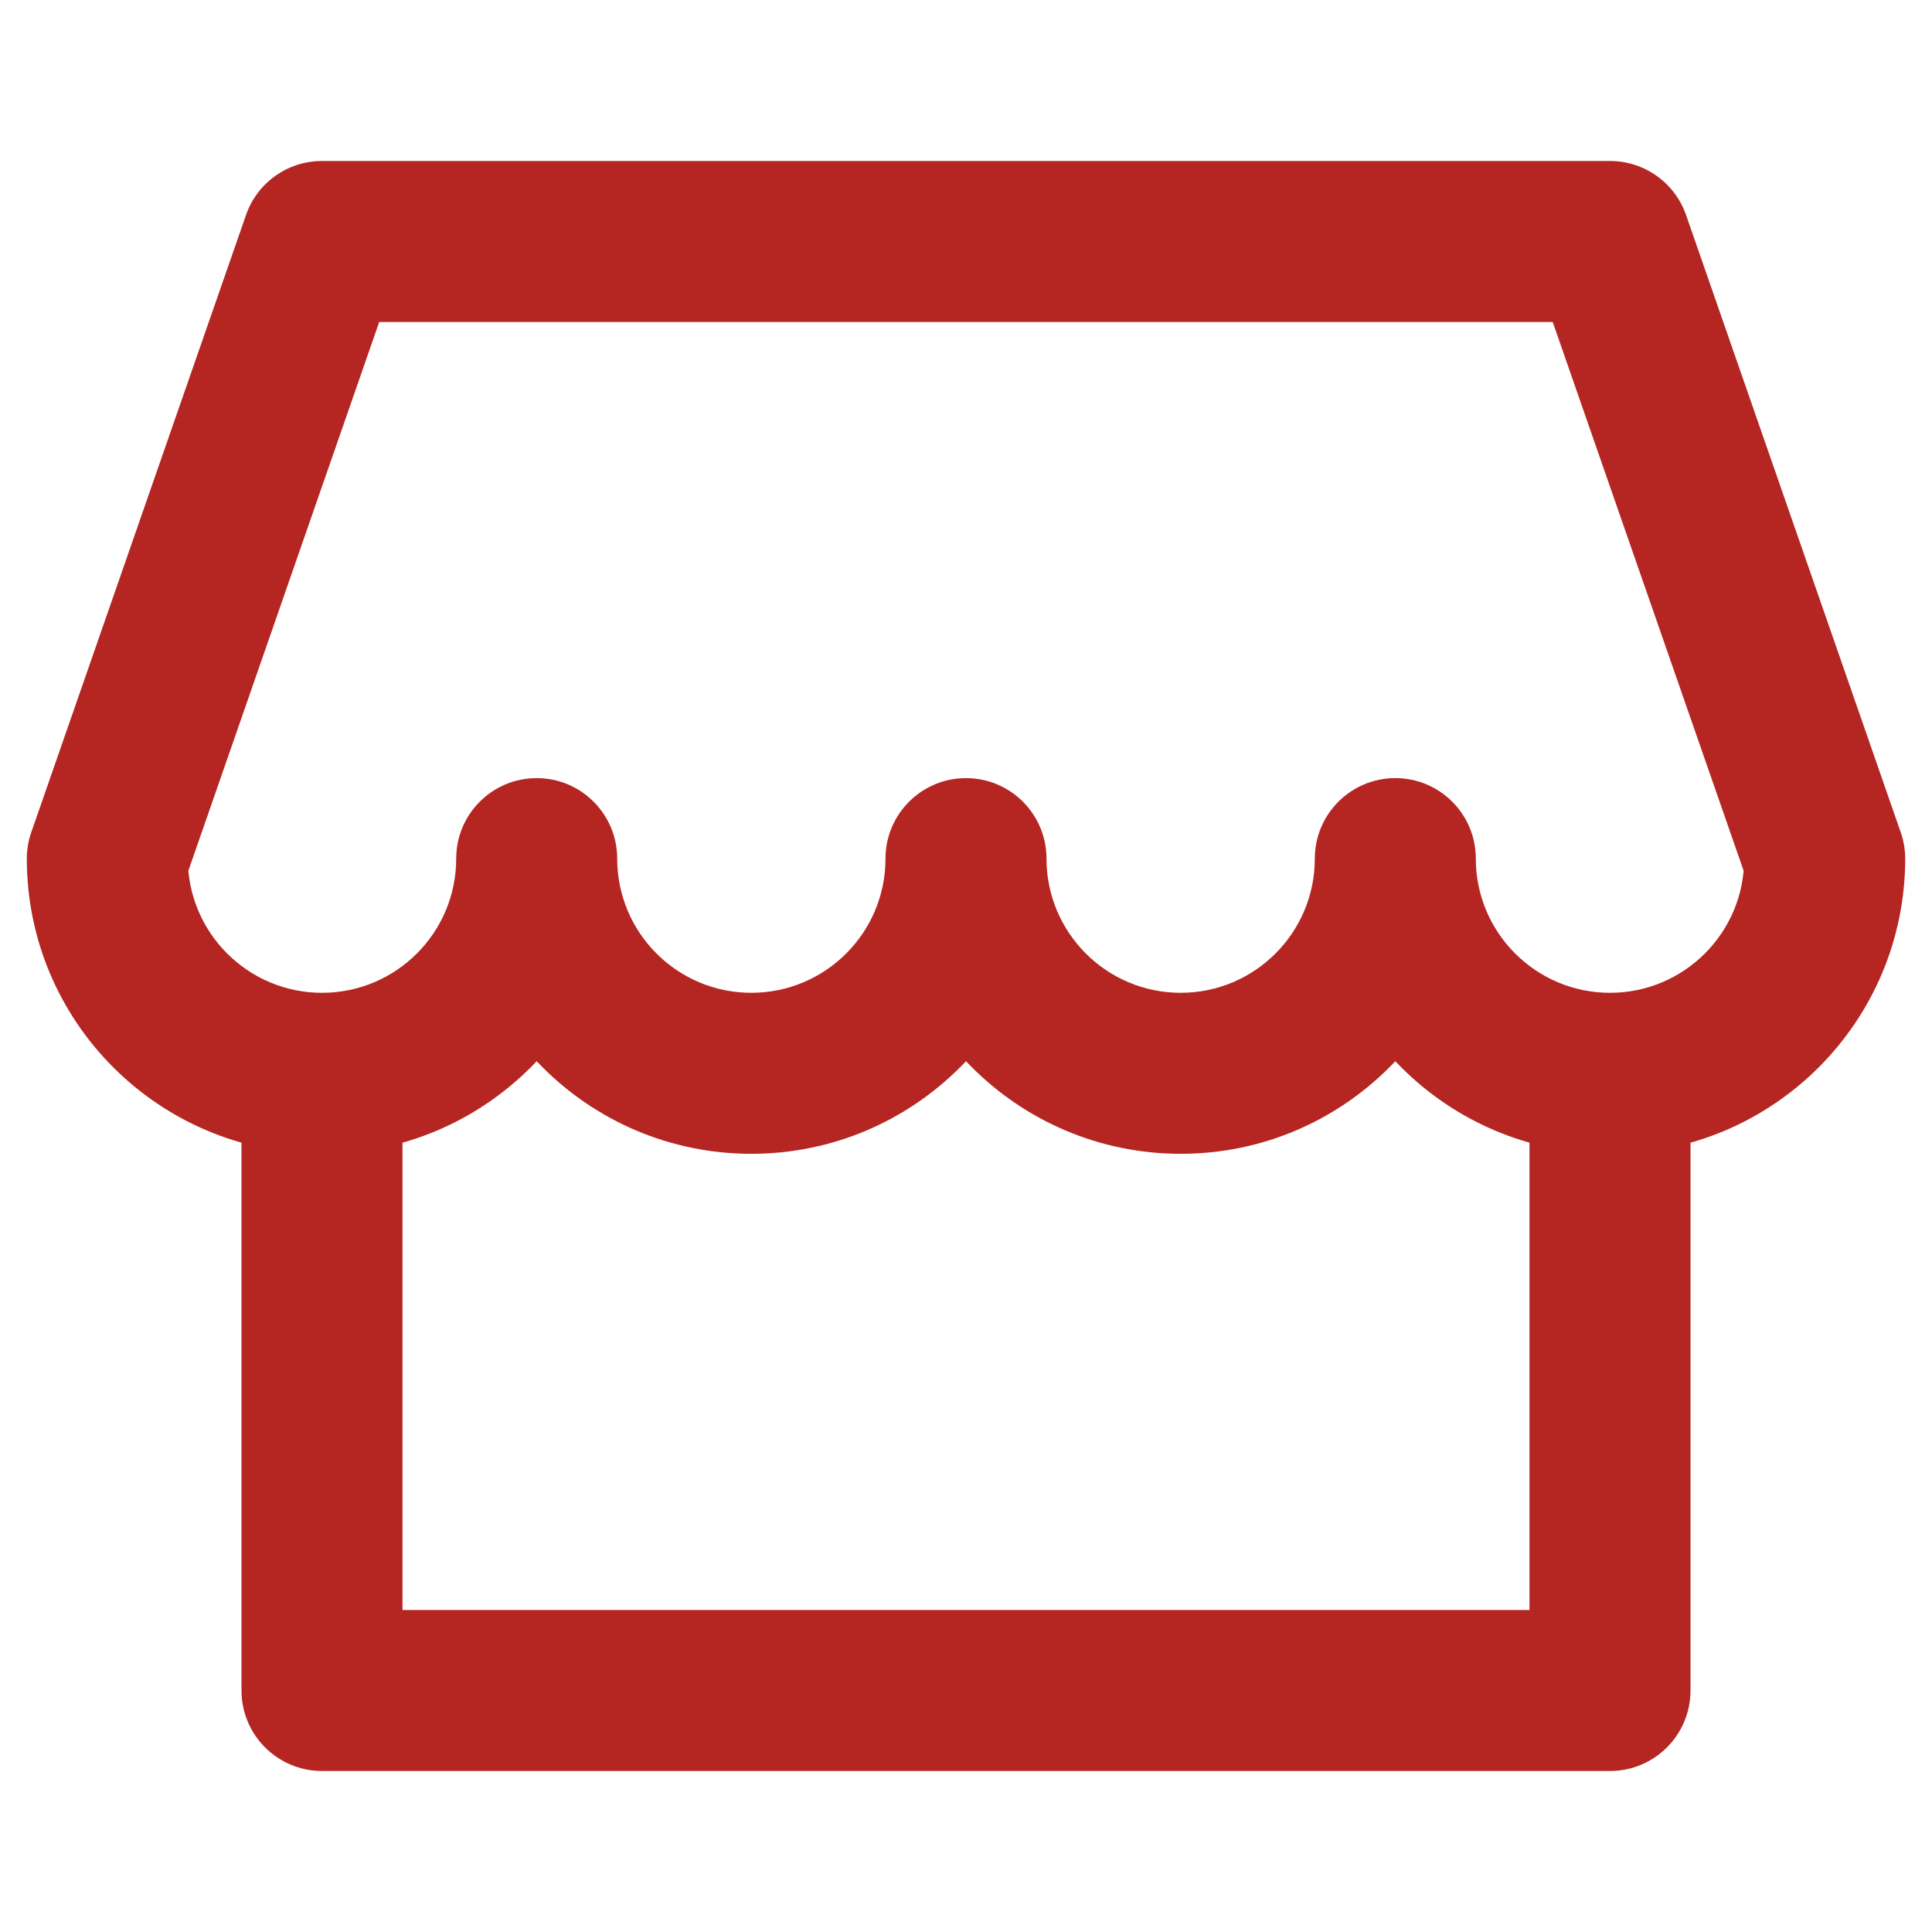
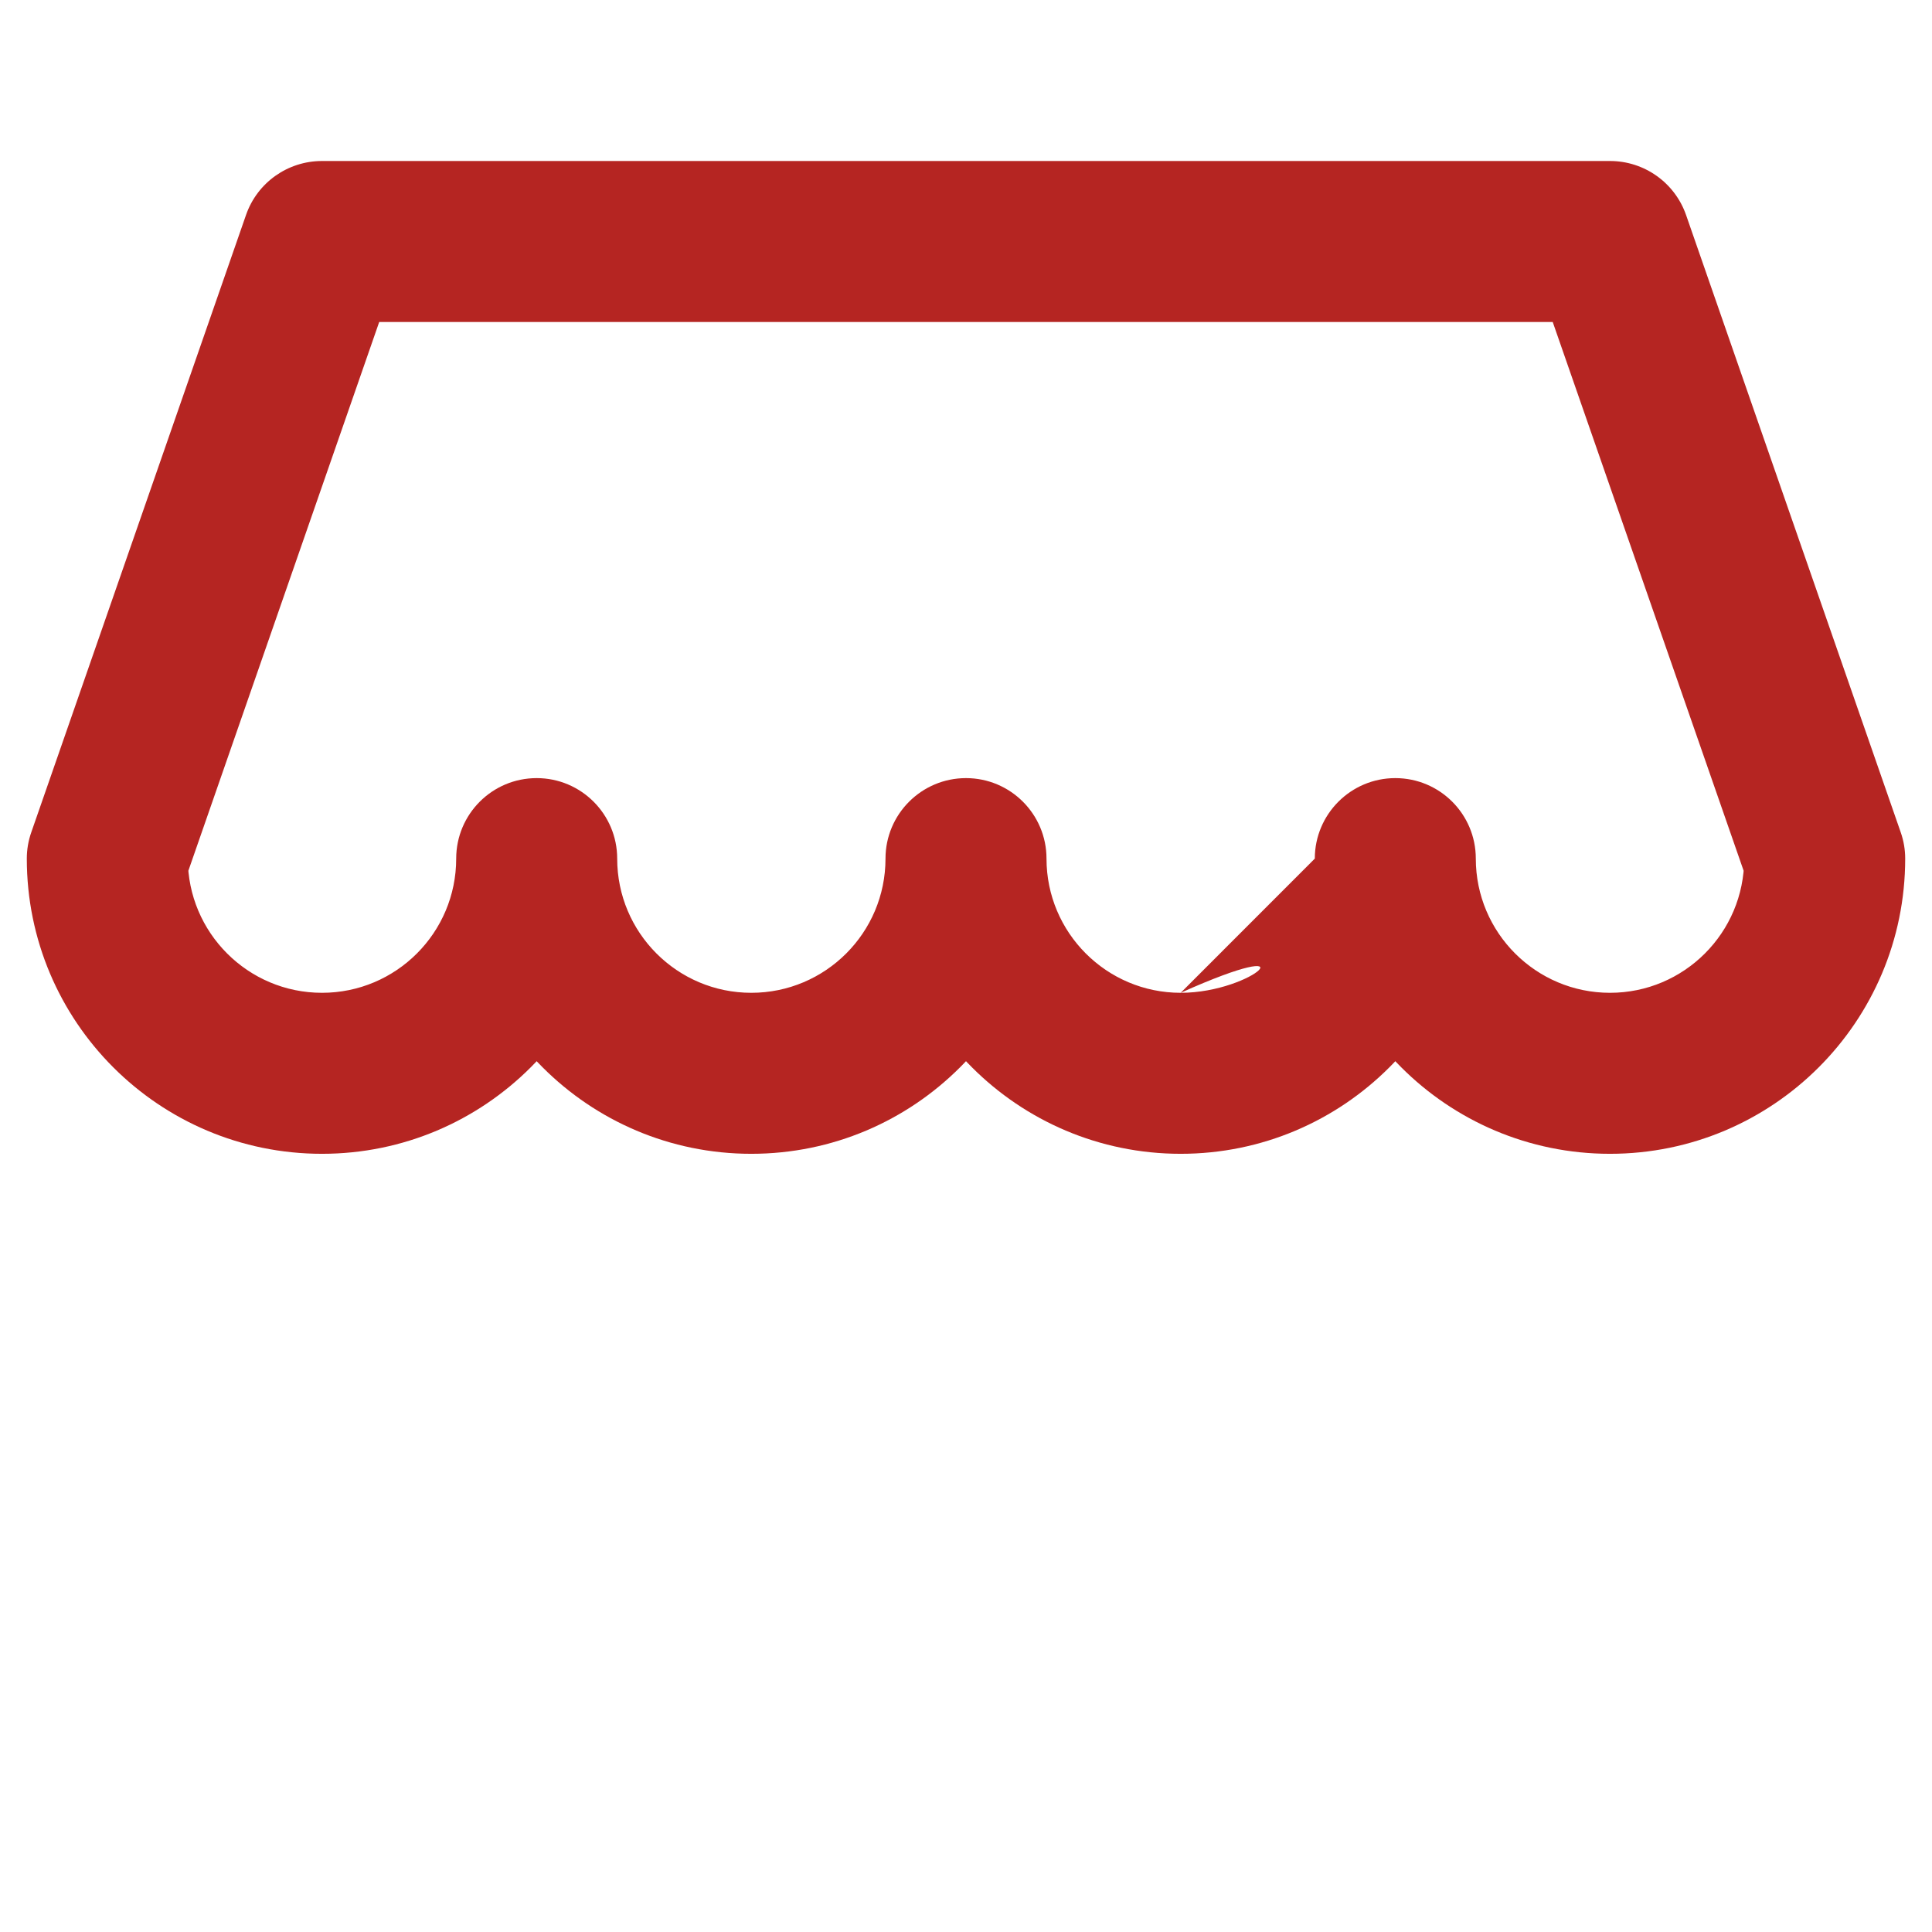
<svg xmlns="http://www.w3.org/2000/svg" width="24" height="24" viewBox="0 0 24 24" fill="none">
-   <path d="M4 21H3C3 21.552 3.448 22 4 22V21ZM20 21V22C20.552 22 21 21.552 21 21H20ZM4 22H20V20H4V22ZM21 21V13H19V21H21ZM3 13V21H5V13H3Z" fill="#b52522" />
-   <path d="M7.667 10.666C7.667 10.114 7.219 9.666 6.667 9.666C6.114 9.666 5.667 10.114 5.667 10.666H7.667ZM13 10.666C13 10.114 12.552 9.666 12 9.666C11.448 9.666 11 10.114 11 10.666H13ZM18.333 10.666C18.333 10.114 17.886 9.666 17.333 9.666C16.781 9.666 16.333 10.114 16.333 10.666H18.333ZM22.667 10.666H23.667C23.667 10.554 23.648 10.443 23.611 10.338L22.667 10.666ZM1.333 10.666L0.389 10.338C0.352 10.443 0.333 10.554 0.333 10.666H1.333ZM4 3V2C3.574 2 3.195 2.269 3.056 2.671L4 3ZM20 3L20.945 2.671C20.805 2.269 20.426 2 20 2V3ZM5.667 10.666C5.667 11.586 4.921 12.333 4 12.333V14.333C6.025 14.333 7.667 12.691 7.667 10.666H5.667ZM5.667 10.666C5.667 12.691 7.308 14.333 9.333 14.333V12.333C8.413 12.333 7.667 11.586 7.667 10.666H5.667ZM9.333 14.333C11.358 14.333 13 12.691 13 10.666H11C11 11.586 10.254 12.333 9.333 12.333V14.333ZM14.667 12.333C13.746 12.333 13 11.586 13 10.666H11C11 12.691 12.642 14.333 14.667 14.333V12.333ZM16.333 10.666C16.333 11.586 15.587 12.333 14.667 12.333V14.333C16.692 14.333 18.333 12.691 18.333 10.666H16.333ZM20 12.333C19.08 12.333 18.333 11.586 18.333 10.666H16.333C16.333 12.691 17.975 14.333 20 14.333V12.333ZM21.667 10.666C21.667 11.586 20.921 12.333 20 12.333V14.333C22.025 14.333 23.667 12.691 23.667 10.666H21.667ZM4 12.333C3.08 12.333 2.333 11.586 2.333 10.666H0.333C0.333 12.691 1.975 14.333 4 14.333V12.333ZM4 4H20V2H4V4ZM2.278 10.995L4.944 3.329L3.056 2.671L0.389 10.338L2.278 10.995ZM19.055 3.329L21.722 10.995L23.611 10.338L20.945 2.671L19.055 3.329Z" fill="#b52522" />
+   <path d="M7.667 10.666C7.667 10.114 7.219 9.666 6.667 9.666C6.114 9.666 5.667 10.114 5.667 10.666H7.667ZM13 10.666C13 10.114 12.552 9.666 12 9.666C11.448 9.666 11 10.114 11 10.666H13ZM18.333 10.666C18.333 10.114 17.886 9.666 17.333 9.666C16.781 9.666 16.333 10.114 16.333 10.666H18.333ZM22.667 10.666H23.667C23.667 10.554 23.648 10.443 23.611 10.338L22.667 10.666ZM1.333 10.666L0.389 10.338C0.352 10.443 0.333 10.554 0.333 10.666H1.333ZM4 3V2C3.574 2 3.195 2.269 3.056 2.671L4 3ZM20 3L20.945 2.671C20.805 2.269 20.426 2 20 2V3ZM5.667 10.666C5.667 11.586 4.921 12.333 4 12.333V14.333C6.025 14.333 7.667 12.691 7.667 10.666H5.667ZM5.667 10.666C5.667 12.691 7.308 14.333 9.333 14.333V12.333C8.413 12.333 7.667 11.586 7.667 10.666H5.667ZM9.333 14.333C11.358 14.333 13 12.691 13 10.666H11C11 11.586 10.254 12.333 9.333 12.333V14.333ZM14.667 12.333C13.746 12.333 13 11.586 13 10.666H11C11 12.691 12.642 14.333 14.667 14.333V12.333ZC16.333 11.586 15.587 12.333 14.667 12.333V14.333C16.692 14.333 18.333 12.691 18.333 10.666H16.333ZM20 12.333C19.08 12.333 18.333 11.586 18.333 10.666H16.333C16.333 12.691 17.975 14.333 20 14.333V12.333ZM21.667 10.666C21.667 11.586 20.921 12.333 20 12.333V14.333C22.025 14.333 23.667 12.691 23.667 10.666H21.667ZM4 12.333C3.08 12.333 2.333 11.586 2.333 10.666H0.333C0.333 12.691 1.975 14.333 4 14.333V12.333ZM4 4H20V2H4V4ZM2.278 10.995L4.944 3.329L3.056 2.671L0.389 10.338L2.278 10.995ZM19.055 3.329L21.722 10.995L23.611 10.338L20.945 2.671L19.055 3.329Z" fill="#b52522" />
</svg>